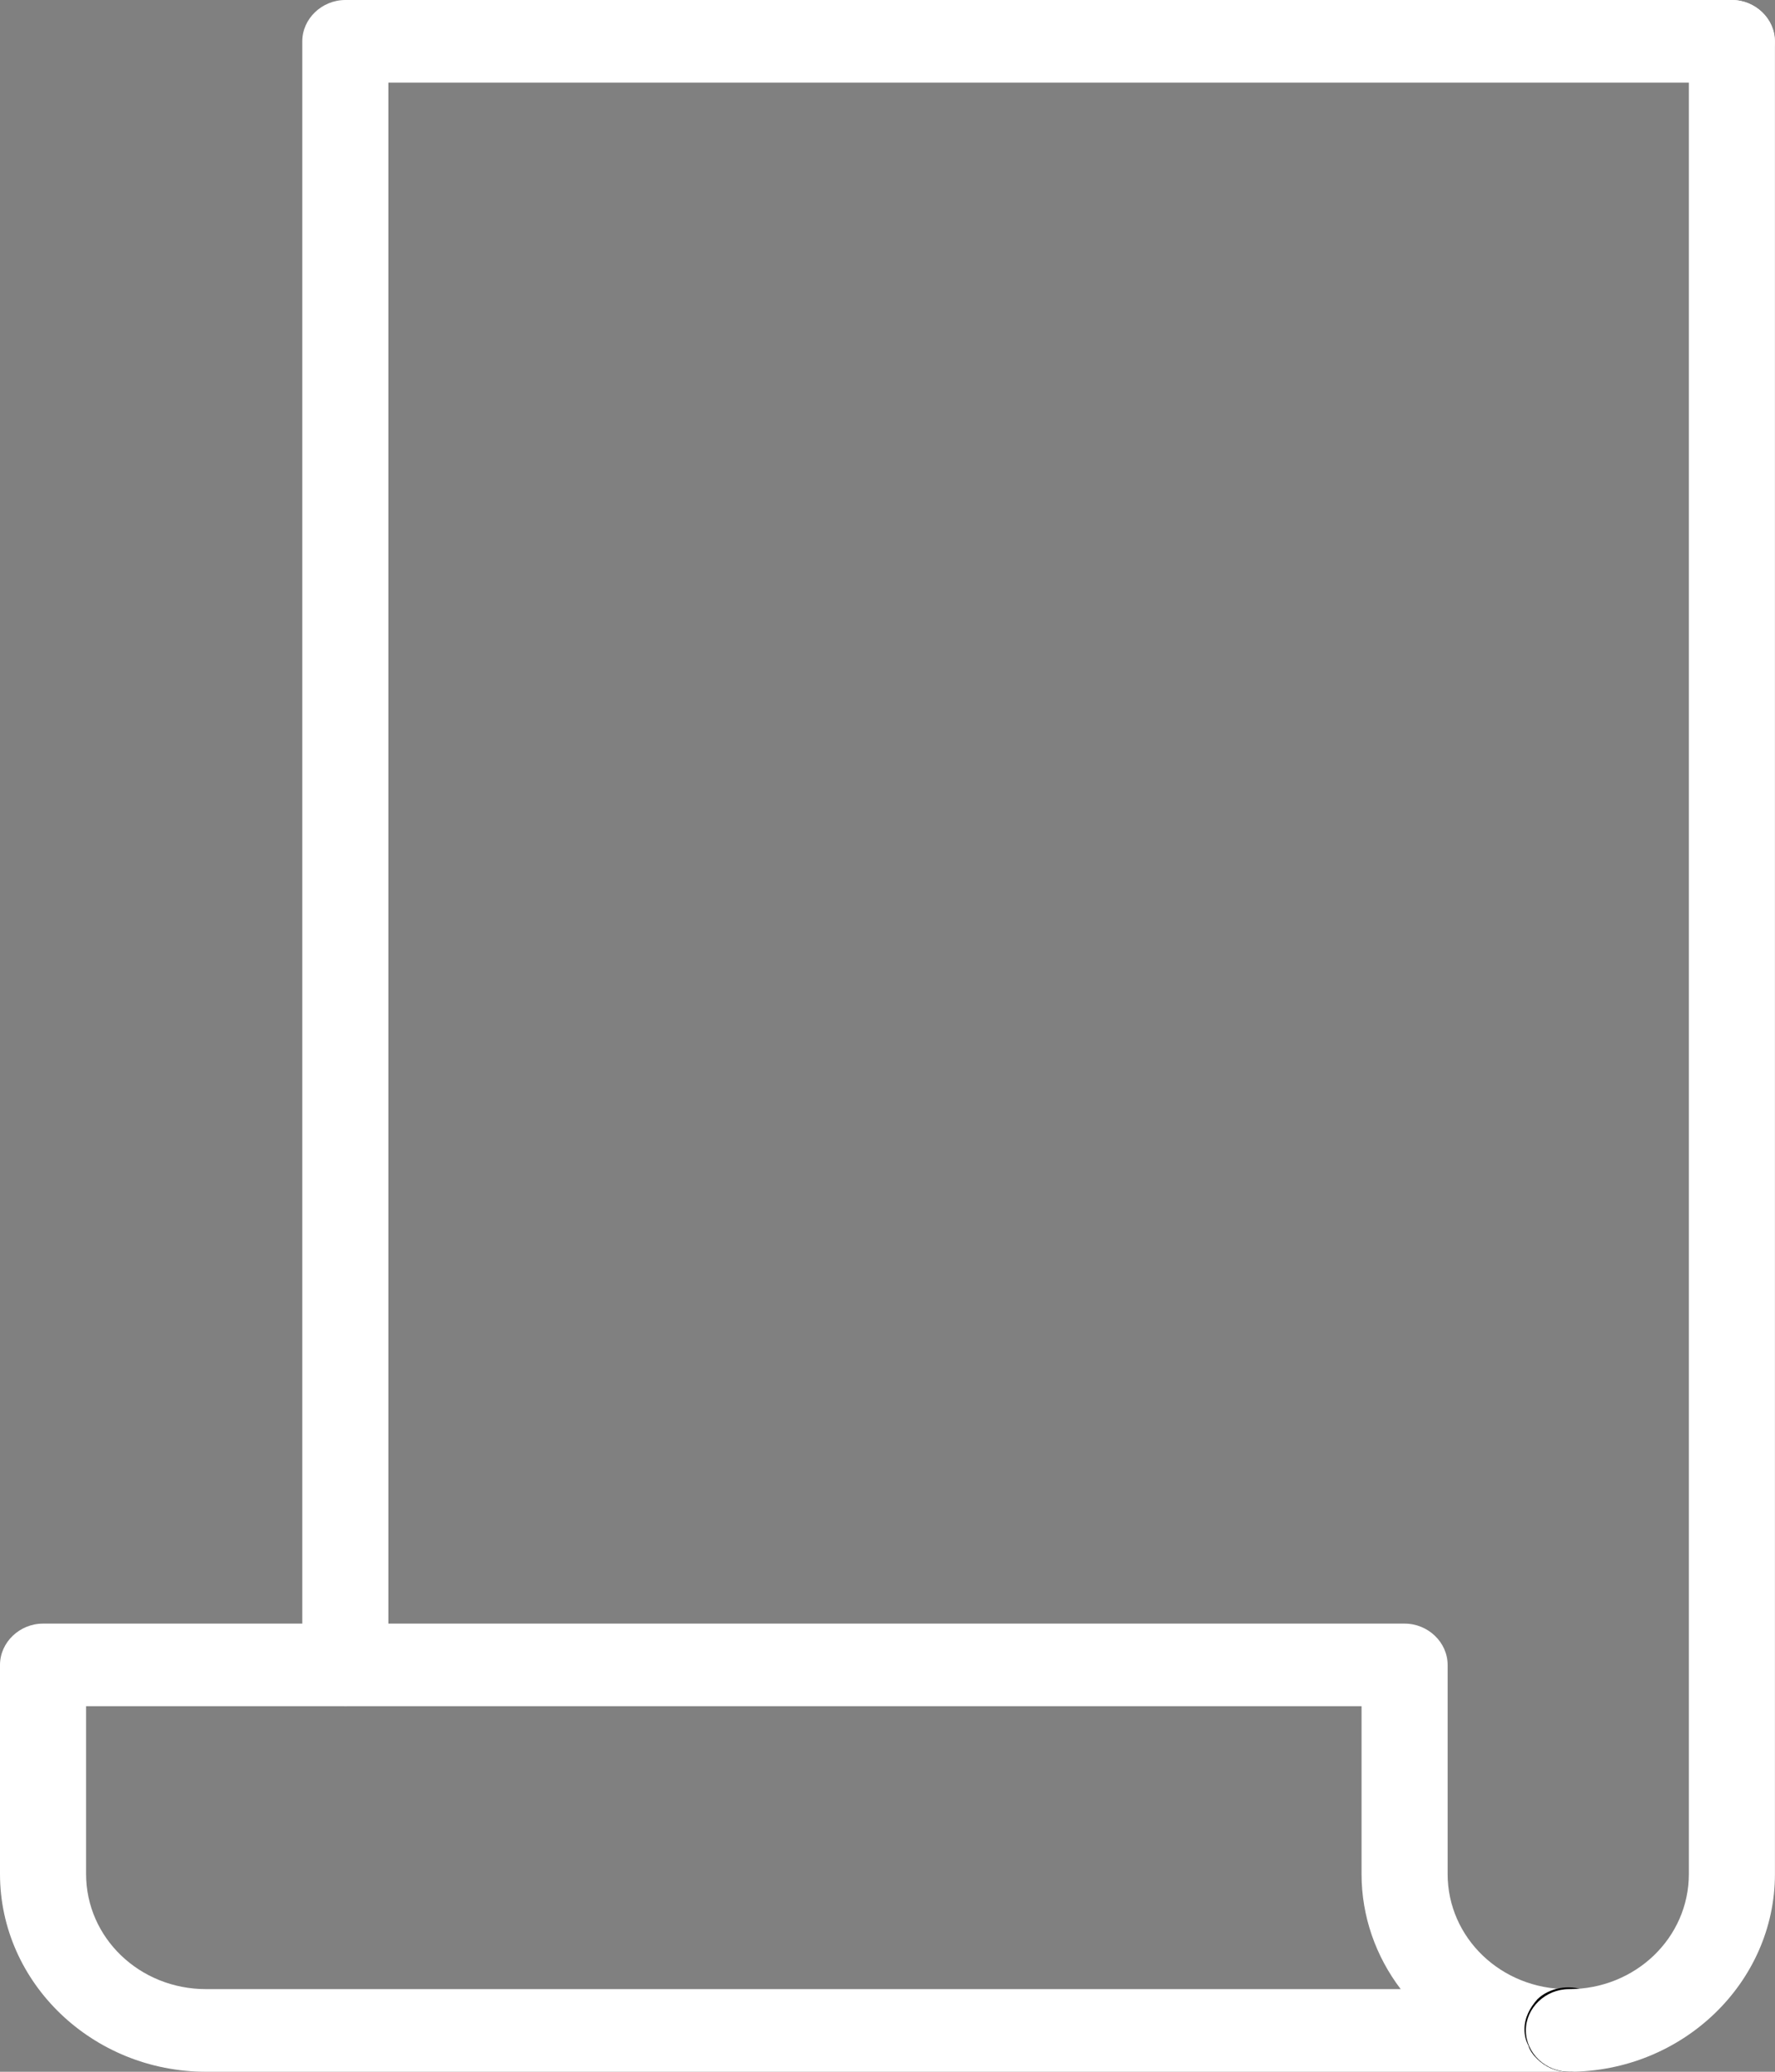
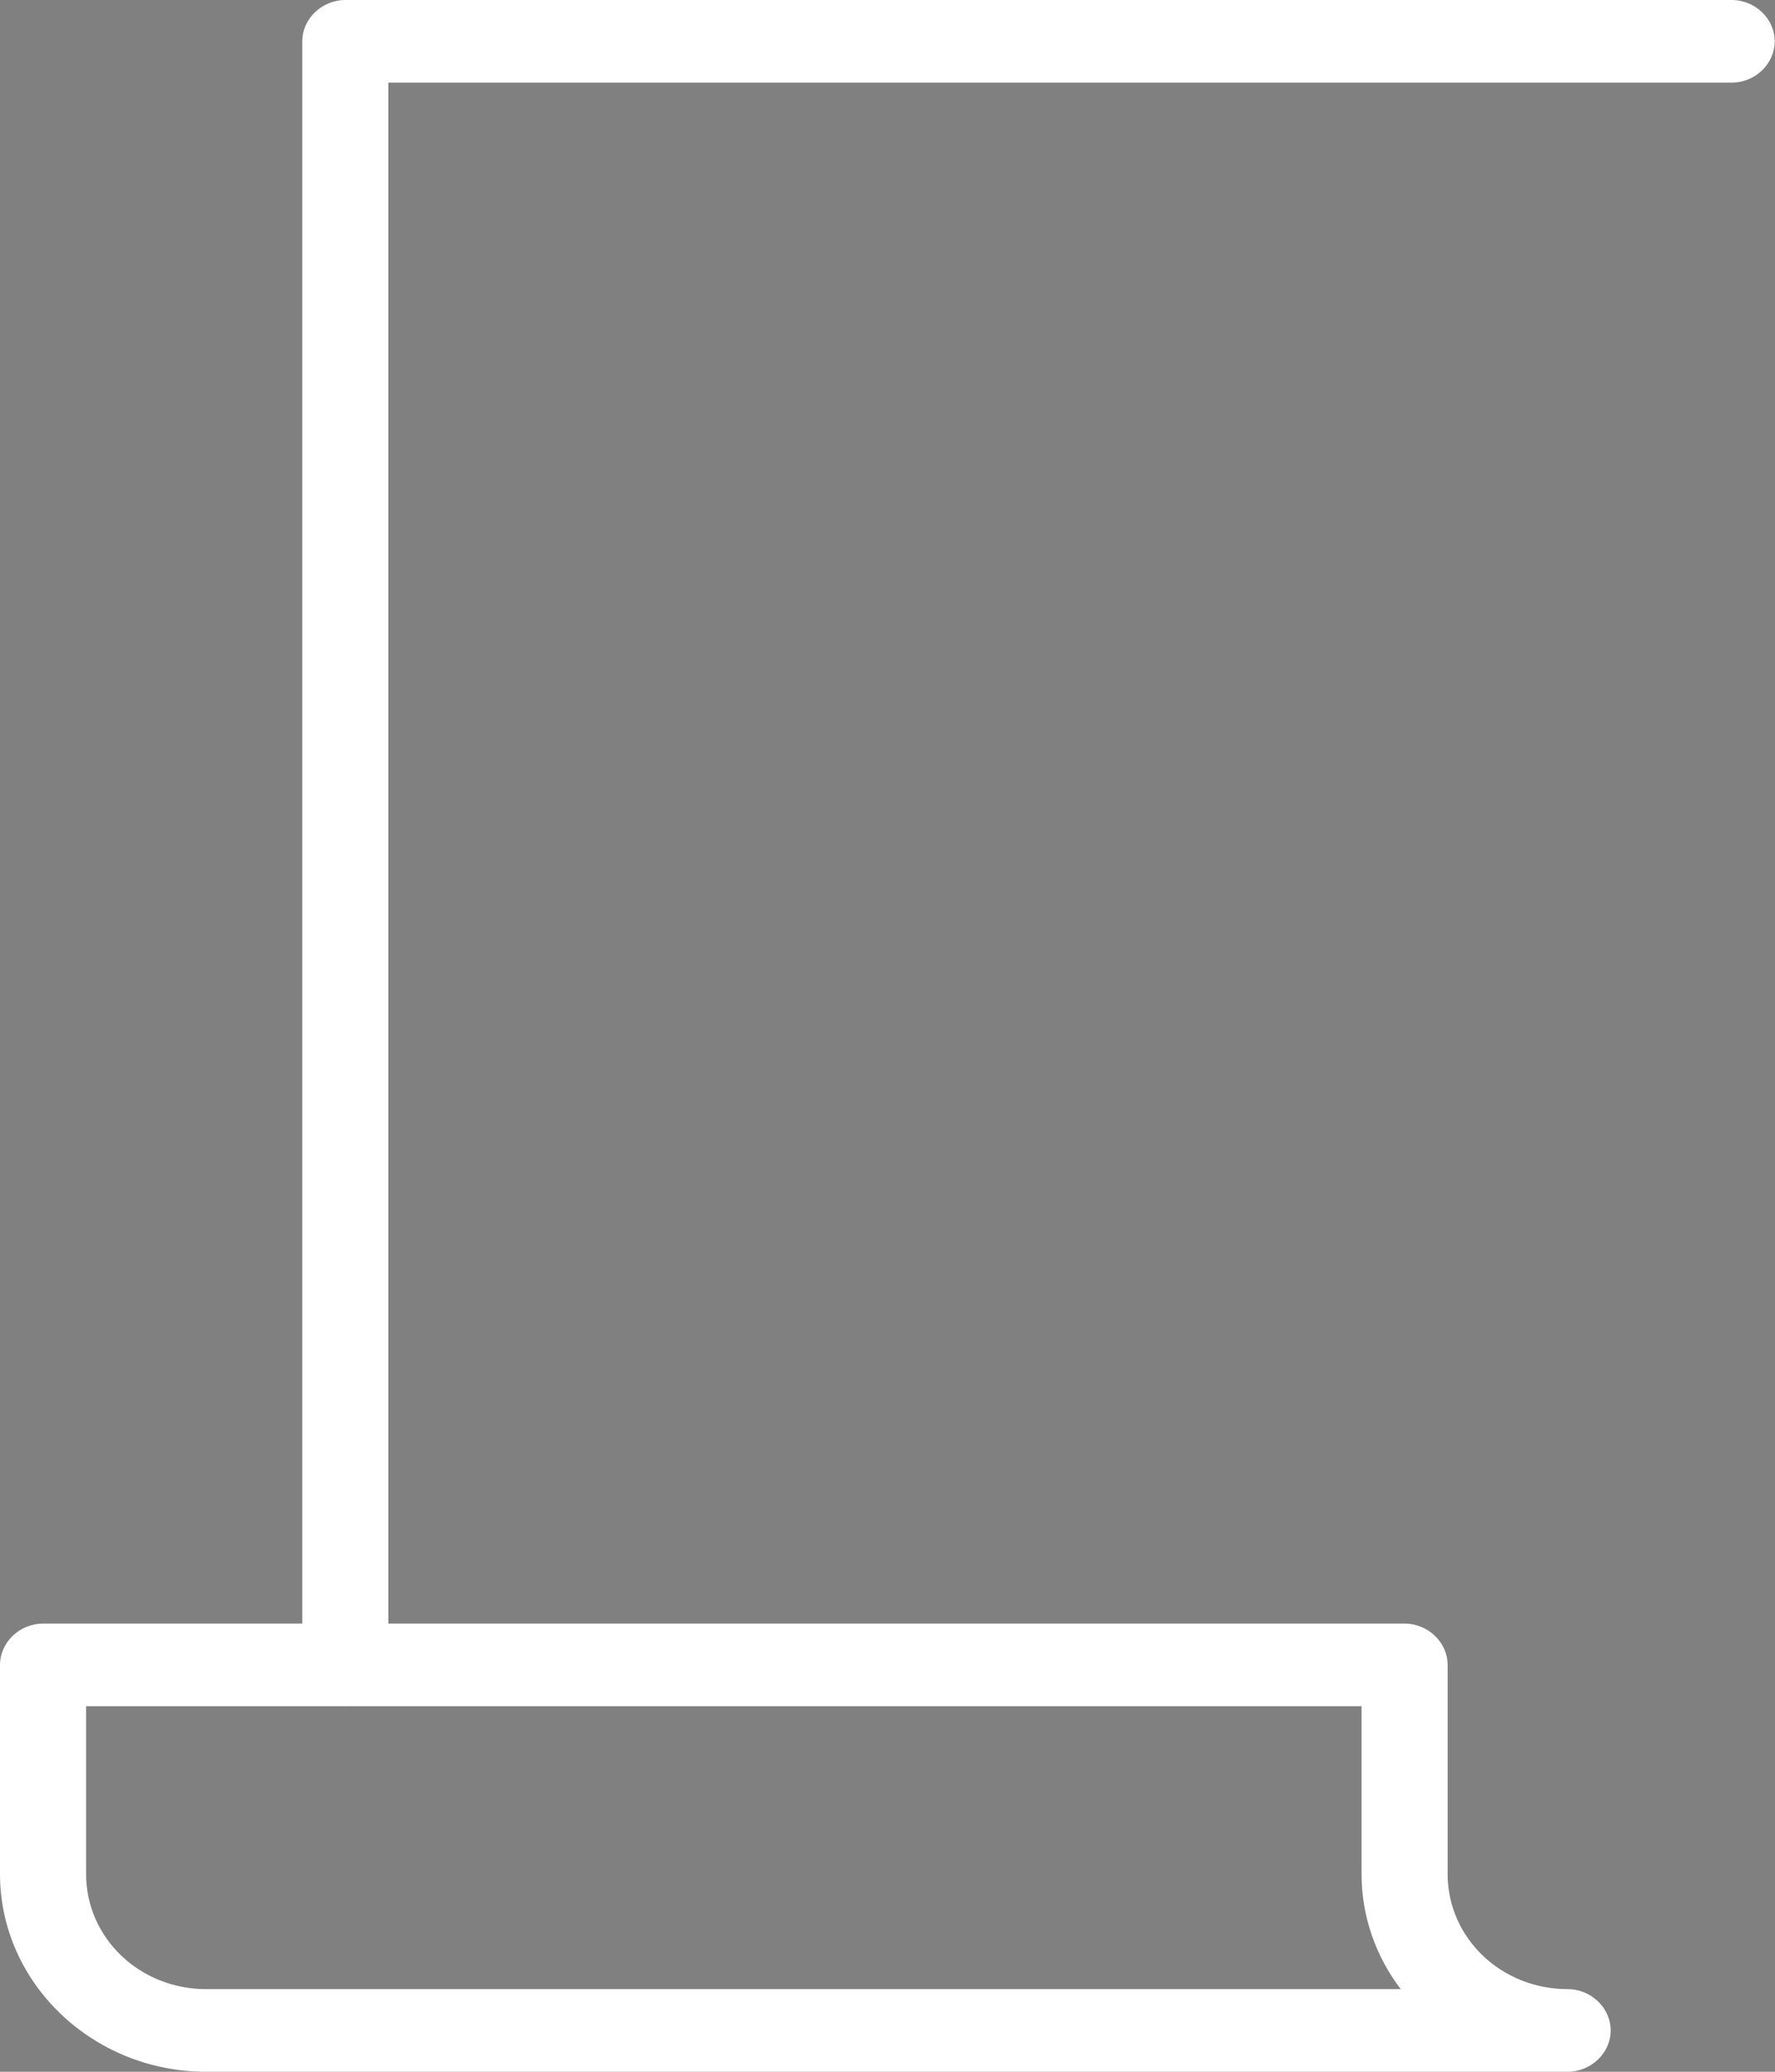
<svg xmlns="http://www.w3.org/2000/svg" width="30" height="35" viewBox="0 0 30 35" fill="none">
  <rect x="0" y="0" width="30" height="35" fill="#808080" stroke="none" />
  <g clip-path="url(#clip0_1064_4565)">
    <path d="M26.517 35H3.483C1.565 35 0 33.498 0 31.659V28.127C0 27.746 0.331 27.429 0.727 27.429H23.74C24.137 27.429 24.467 27.746 24.467 28.127V31.659C24.467 32.737 25.371 33.604 26.495 33.604C26.892 33.604 27.223 33.921 27.223 34.302C27.223 34.683 26.892 35 26.495 35H26.517ZM1.455 28.825V31.659C1.455 32.737 2.359 33.604 3.483 33.604H23.674C23.255 33.054 23.012 32.378 23.012 31.659V28.825H1.455Z" fill="white" />
-     <path d="M26.493 35C26.295 35 26.118 34.915 25.986 34.788C25.92 34.725 25.854 34.64 25.832 34.556C25.788 34.471 25.766 34.386 25.766 34.281C25.766 34.09 25.854 33.921 25.986 33.773C26.184 33.583 26.515 33.519 26.78 33.625C26.868 33.667 26.956 33.71 27.022 33.773C27.154 33.9 27.242 34.09 27.242 34.281C27.242 34.365 27.242 34.471 27.198 34.556C27.154 34.64 27.11 34.725 27.044 34.788C26.978 34.852 26.89 34.894 26.802 34.936C26.713 34.979 26.603 35 26.515 35H26.493Z" fill="black" />
-     <path d="M26.517 35C26.12 35 25.789 34.683 25.789 34.302C25.789 33.922 26.12 33.604 26.517 33.604C27.641 33.604 28.544 32.737 28.544 31.659V0.698C28.544 0.317 28.875 0 29.272 0C29.669 0 29.999 0.317 29.999 0.698V31.659C29.999 33.498 28.434 35 26.517 35Z" fill="white" />
    <path d="M5.837 28.825C5.44 28.825 5.109 28.508 5.109 28.127V0.698C5.109 0.317 5.44 0 5.837 0H29.268C29.665 0 29.995 0.317 29.995 0.698C29.995 1.079 29.665 1.396 29.268 1.396H6.564V28.127C6.564 28.508 6.234 28.825 5.837 28.825Z" fill="white" />
  </g>
  <defs>
    <clipPath id="clip0_1064_4565">
      <rect width="30" height="35" fill="white" />
    </clipPath>
  </defs>
</svg>